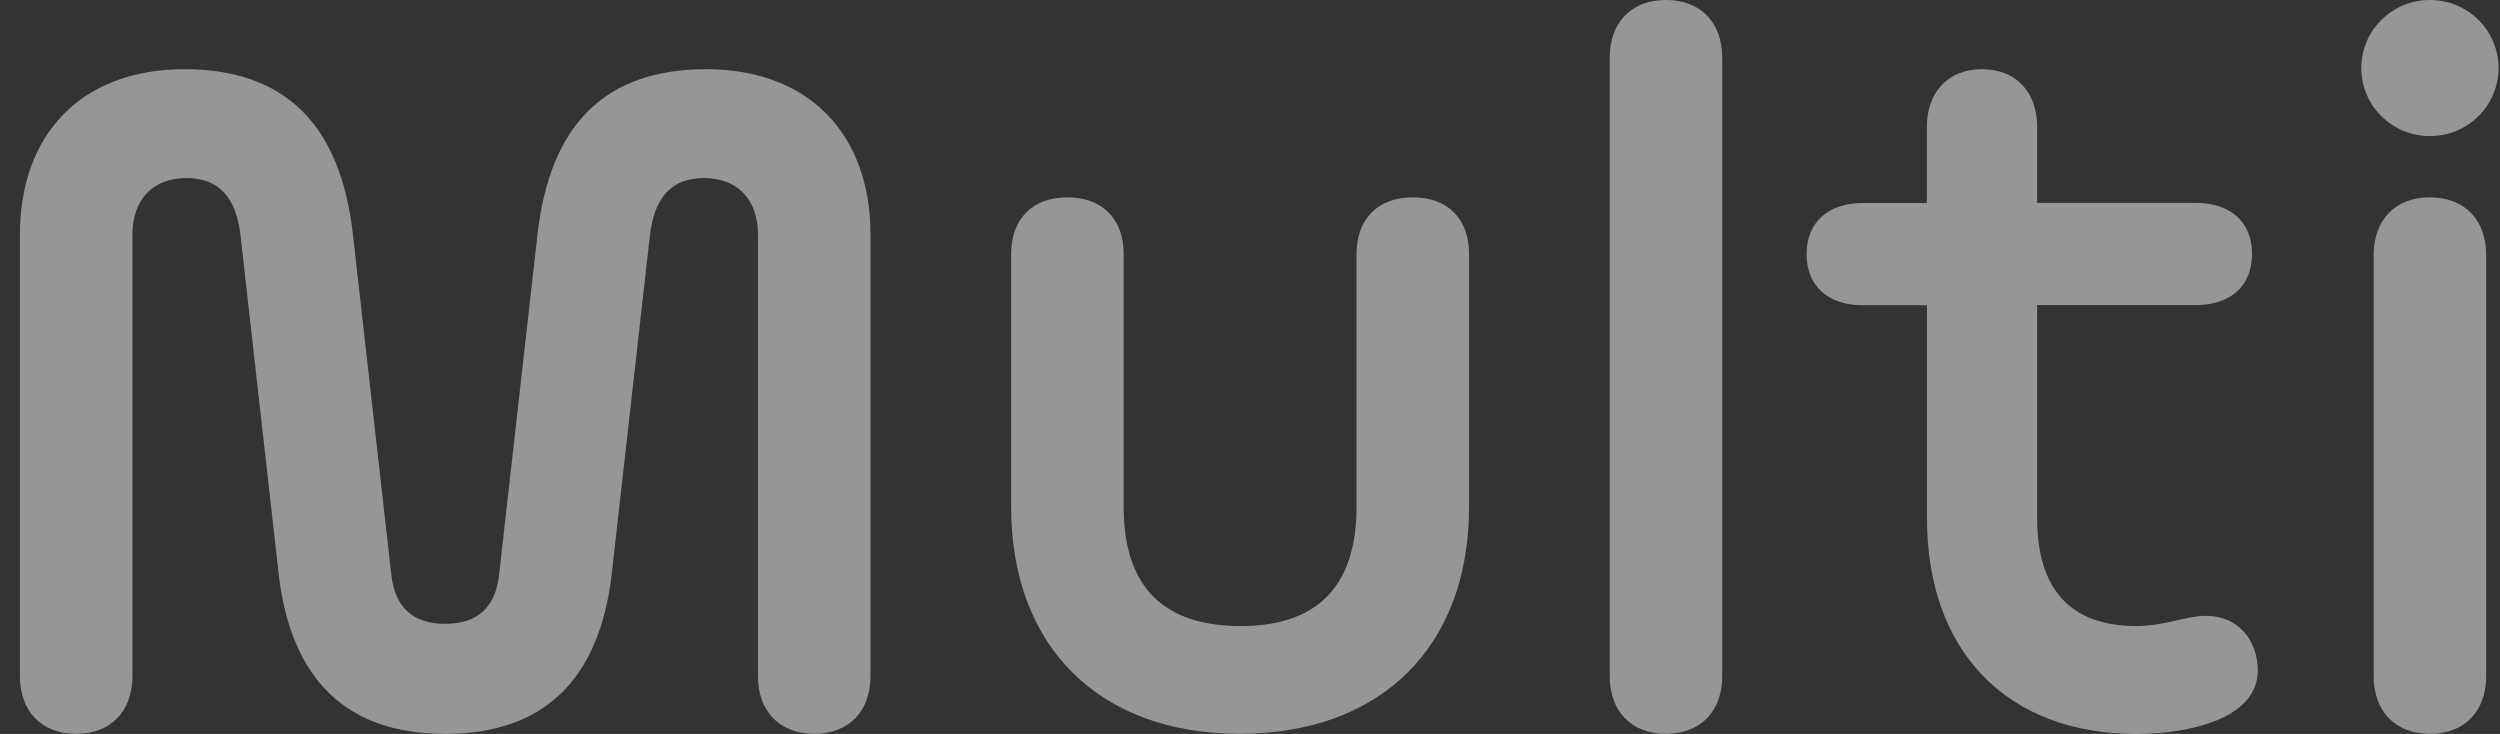
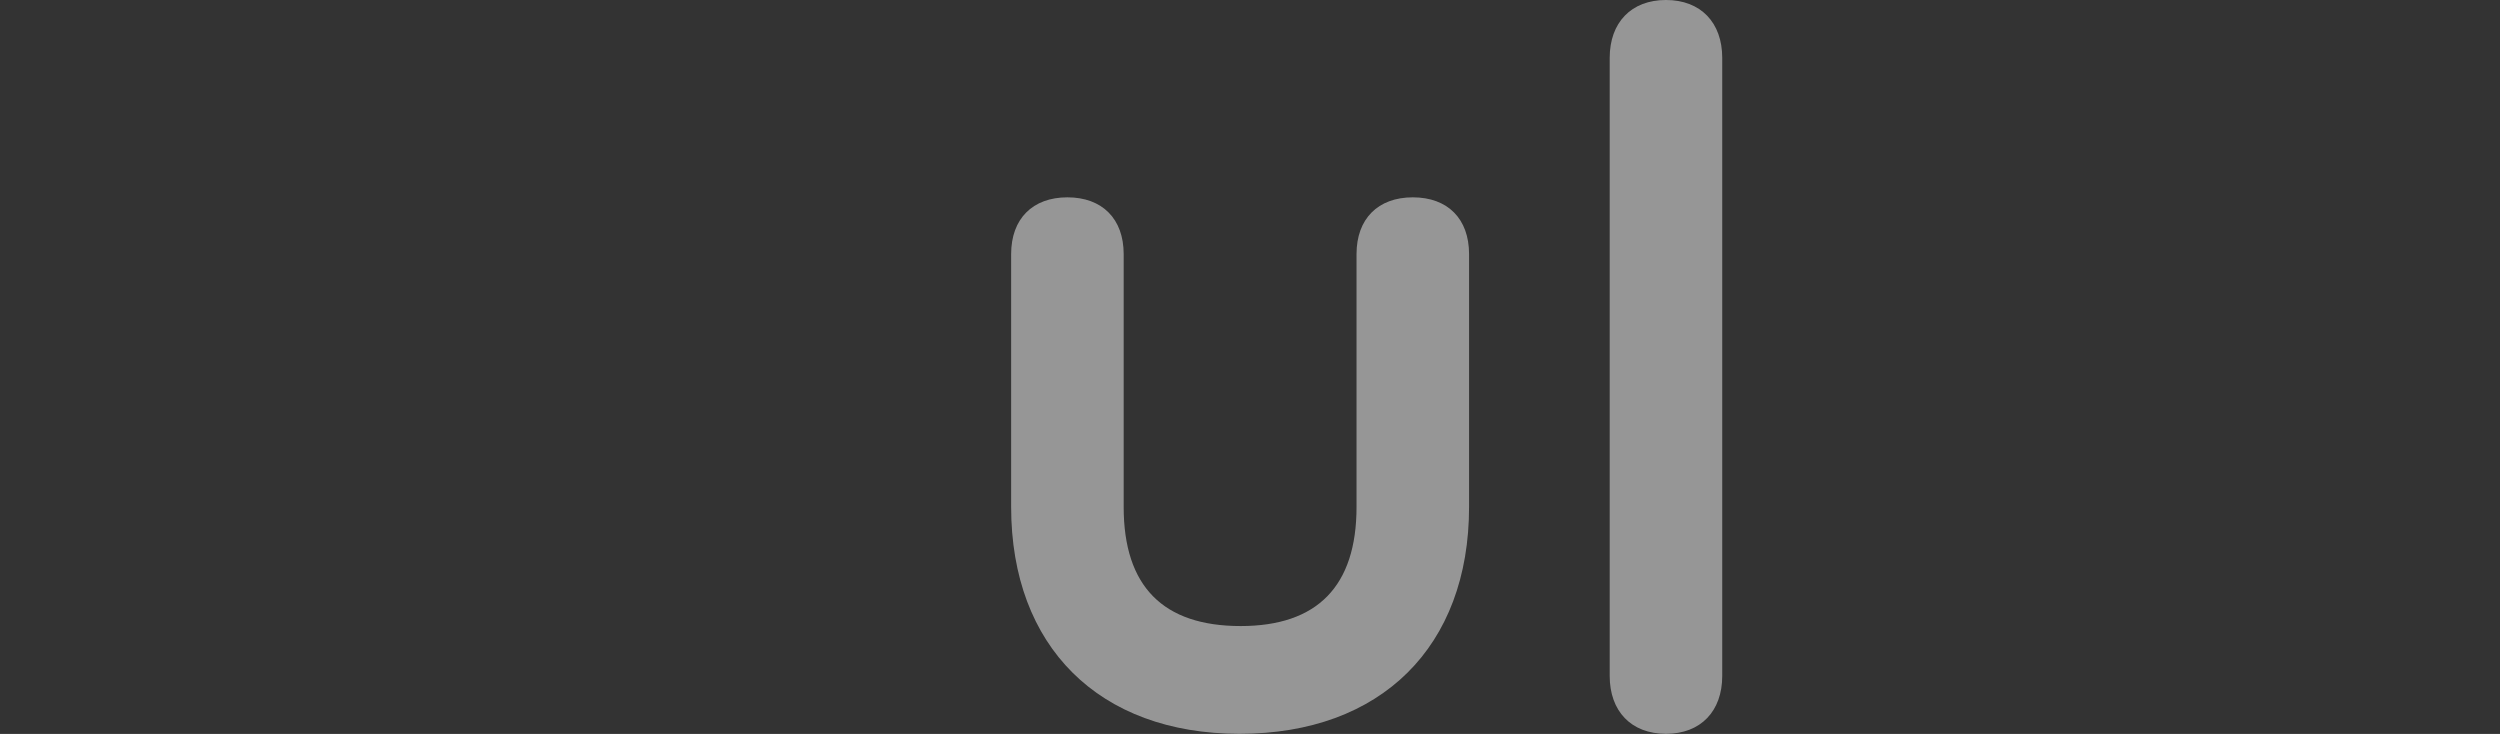
<svg xmlns="http://www.w3.org/2000/svg" width="109" height="32" viewBox="0 0 109 32" fill="none">
  <rect x="0" y="0" width="109" height="32" fill="#333333" stroke="none" />
  <g opacity="0.5">
    <path d="M61.598 8.604C60.078 8.604 59.145 9.543 59.145 11.077V22.104C59.145 25.565 57.429 27.296 54.093 27.296C50.708 27.296 48.992 25.565 48.992 22.104V11.077C48.992 9.543 48.059 8.604 46.539 8.604C45.019 8.604 44.086 9.543 44.086 11.077V22.104C44.086 28.186 47.913 31.994 54.044 31.994C60.225 31.994 64.051 28.186 64.051 22.104V11.077C64.051 9.543 63.124 8.604 61.598 8.604Z" fill="#FAFAFA" />
    <path d="M72.636 0C71.116 0 70.183 0.989 70.183 2.522V29.472C70.183 31.004 71.116 31.994 72.636 31.994C74.156 31.994 75.089 31.004 75.089 29.472V2.522C75.089 0.989 74.156 2.18716e-06 72.636 0Z" fill="#FAFAFA" />
-     <path d="M30.791 3.017C26.377 3.017 23.973 5.439 23.433 10.236L21.765 25.024C21.619 26.459 20.834 27.2 19.411 27.2C17.988 27.2 17.2 26.459 17.057 25.024L15.389 10.236C14.849 5.439 12.446 3.017 8.03 3.017C3.615 3.017 0.868 5.786 0.868 10.236V29.472C0.868 31.004 1.801 31.994 3.321 31.994C4.841 31.994 5.774 31.004 5.774 29.472V10.236C5.774 8.703 6.657 7.764 8.128 7.764C9.551 7.764 10.286 8.605 10.483 10.236L12.151 25.024C12.691 29.672 15.143 31.997 19.411 31.997C23.678 31.997 26.131 29.672 26.671 25.024L28.339 10.236C28.54 8.605 29.271 7.764 30.694 7.764C32.165 7.764 33.048 8.703 33.048 10.236V29.472C33.048 31.004 33.981 31.994 35.501 31.994C37.021 31.994 37.954 31.004 37.954 29.472V10.236C37.954 5.786 35.207 3.017 30.791 3.017Z" fill="#FAFAFA" />
-     <path d="M105.944 8.604C104.424 8.604 103.491 9.593 103.491 11.127V29.472C103.491 31.004 104.424 31.994 105.944 31.994C107.465 31.994 108.397 31.004 108.397 29.472V11.127C108.397 9.593 107.465 8.604 105.944 8.604Z" fill="#FAFAFA" />
-     <path d="M105.944 5.933C107.597 5.933 108.937 4.605 108.937 2.967C108.937 1.328 107.597 0 105.944 0C104.292 0 102.952 1.328 102.952 2.967C102.952 4.605 104.292 5.933 105.944 5.933Z" fill="#FAFAFA" />
-     <path d="M96.183 26.851C95.299 26.851 94.367 27.296 93.141 27.296C90.295 27.296 88.82 25.714 88.82 22.599V13.302H95.736C97.258 13.302 98.189 12.462 98.189 11.074C98.189 9.686 97.258 8.846 95.736 8.846H88.82V5.539C88.82 4.005 87.888 3.017 86.417 3.017C84.946 3.017 84.012 4.005 84.012 5.539V8.852H81.221C79.7 8.852 78.768 9.692 78.768 11.08C78.768 12.468 79.7 13.308 81.221 13.308H84.016V22.605C84.016 28.39 87.5 32 93.141 32C95.398 32 98.438 31.357 98.438 29.231C98.438 27.938 97.605 26.851 96.183 26.851Z" fill="#FAFAFA" />
  </g>
</svg>